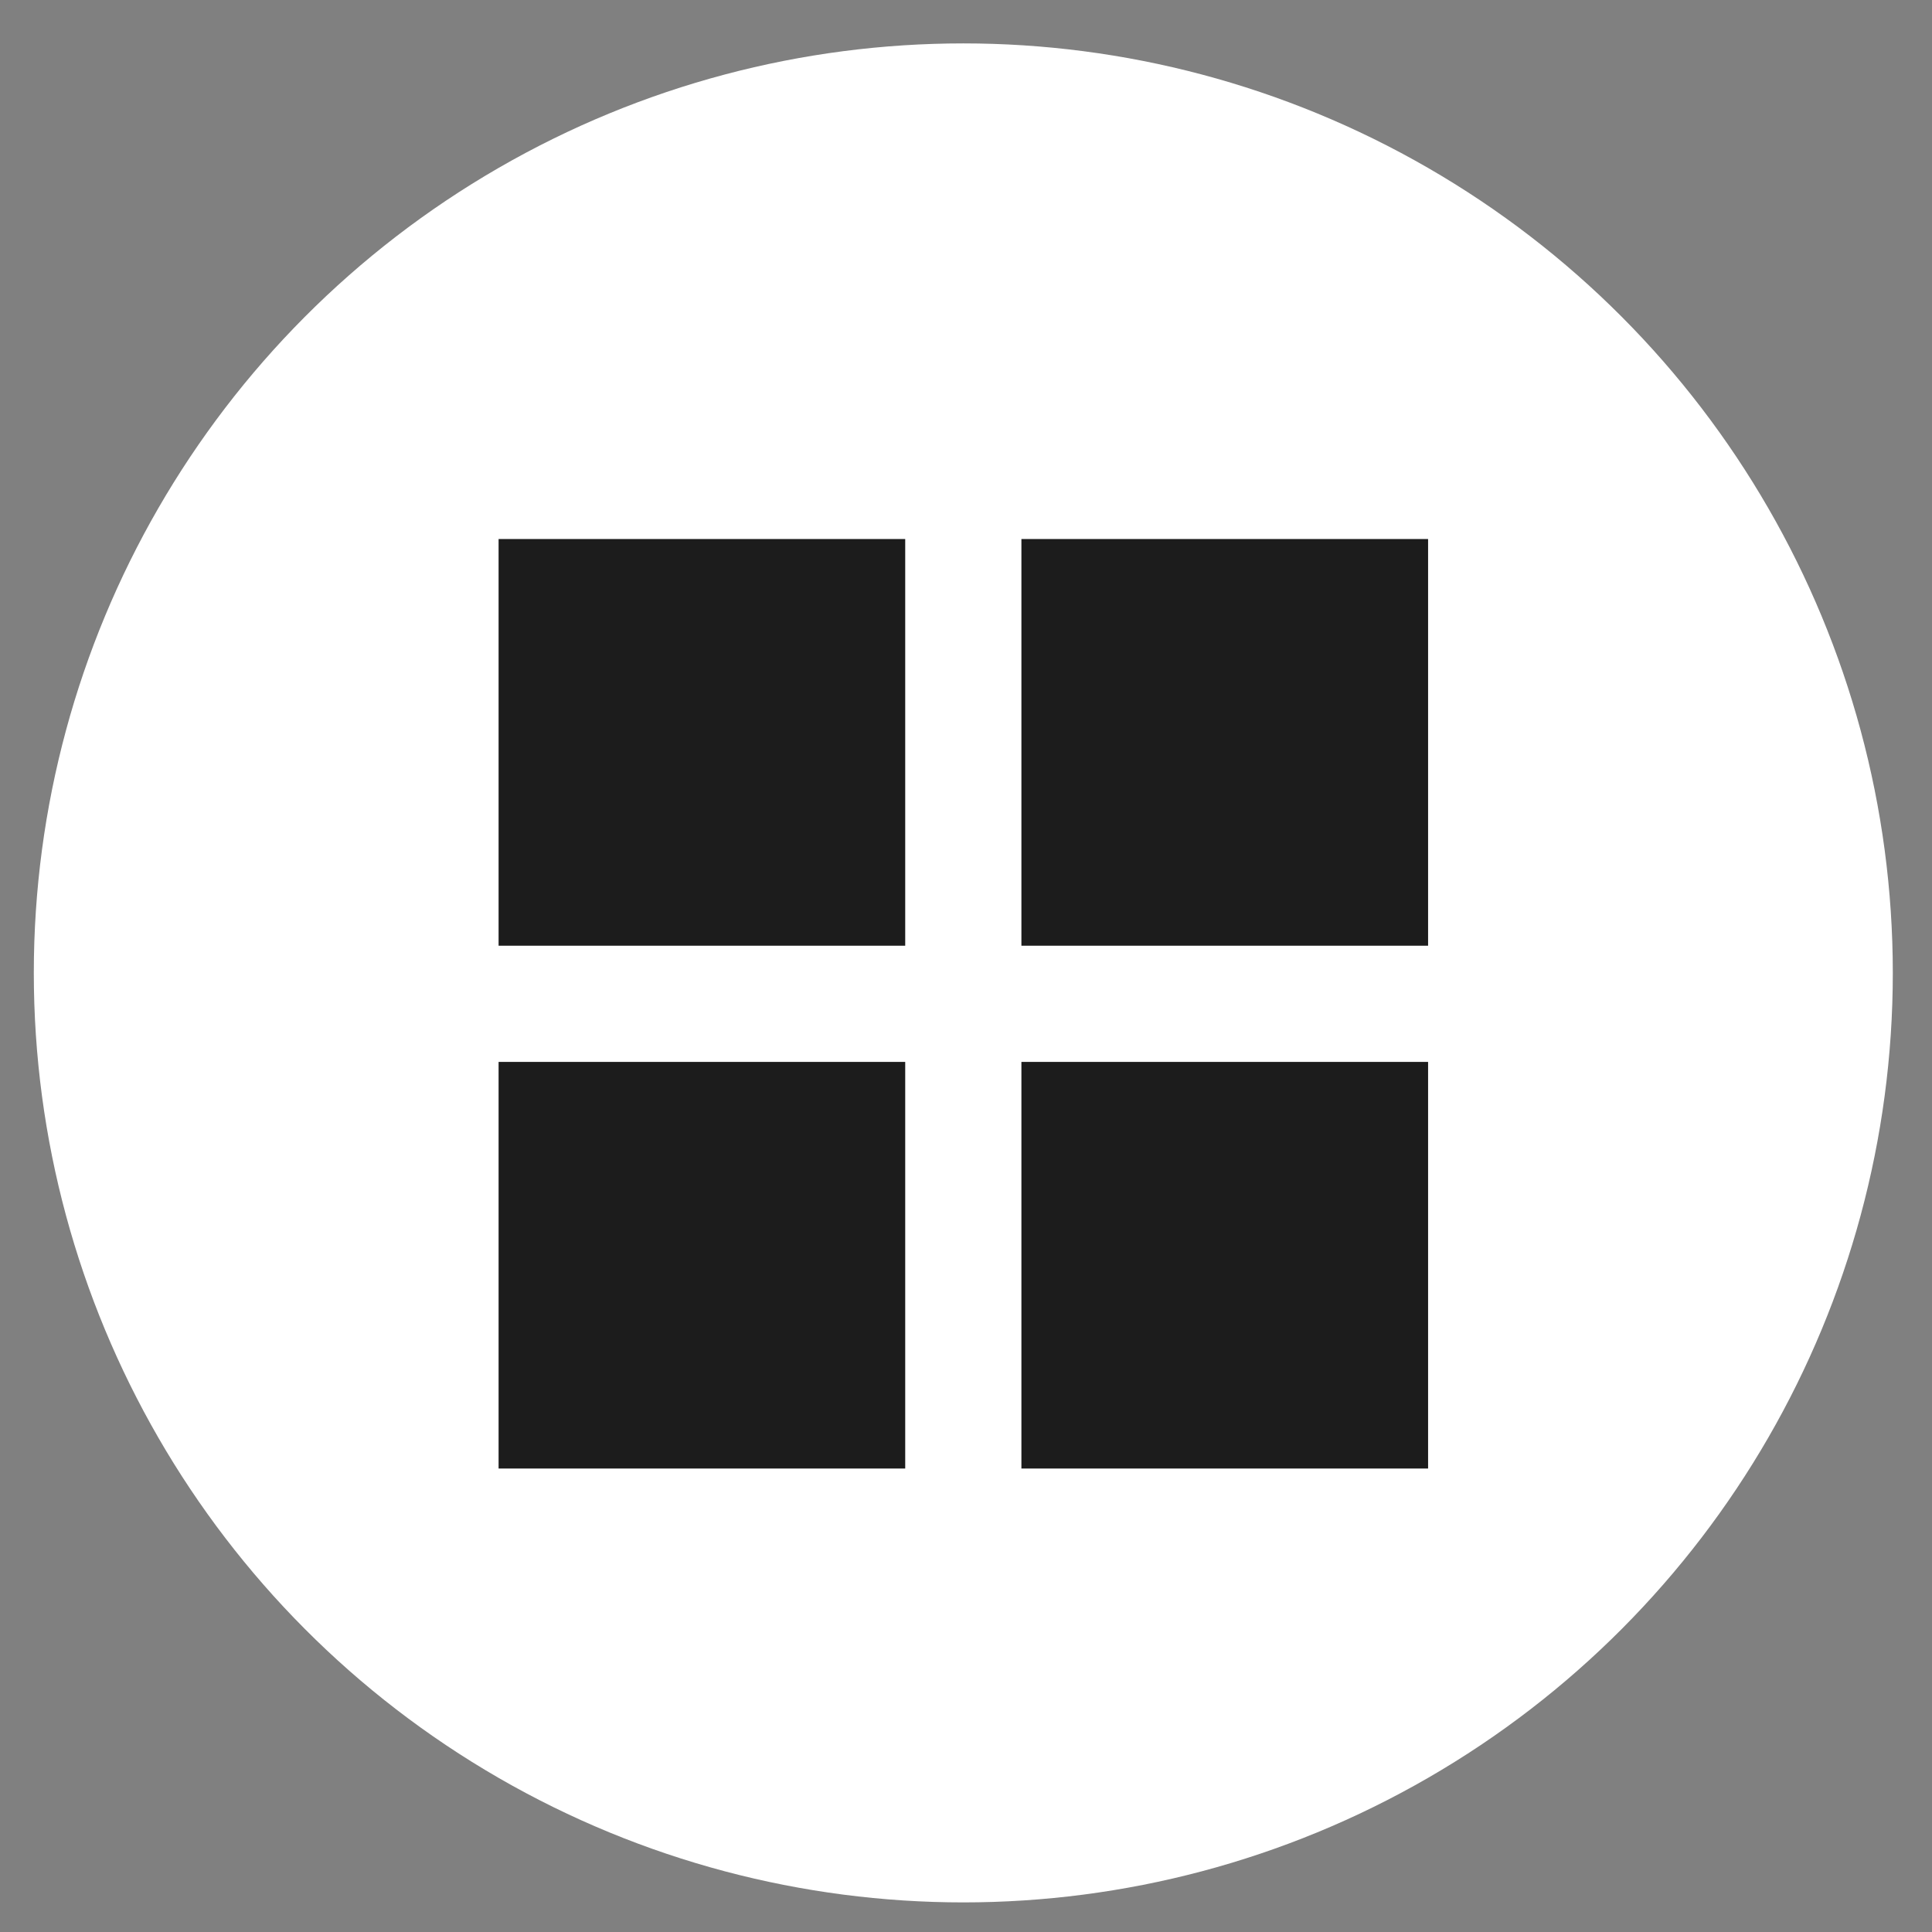
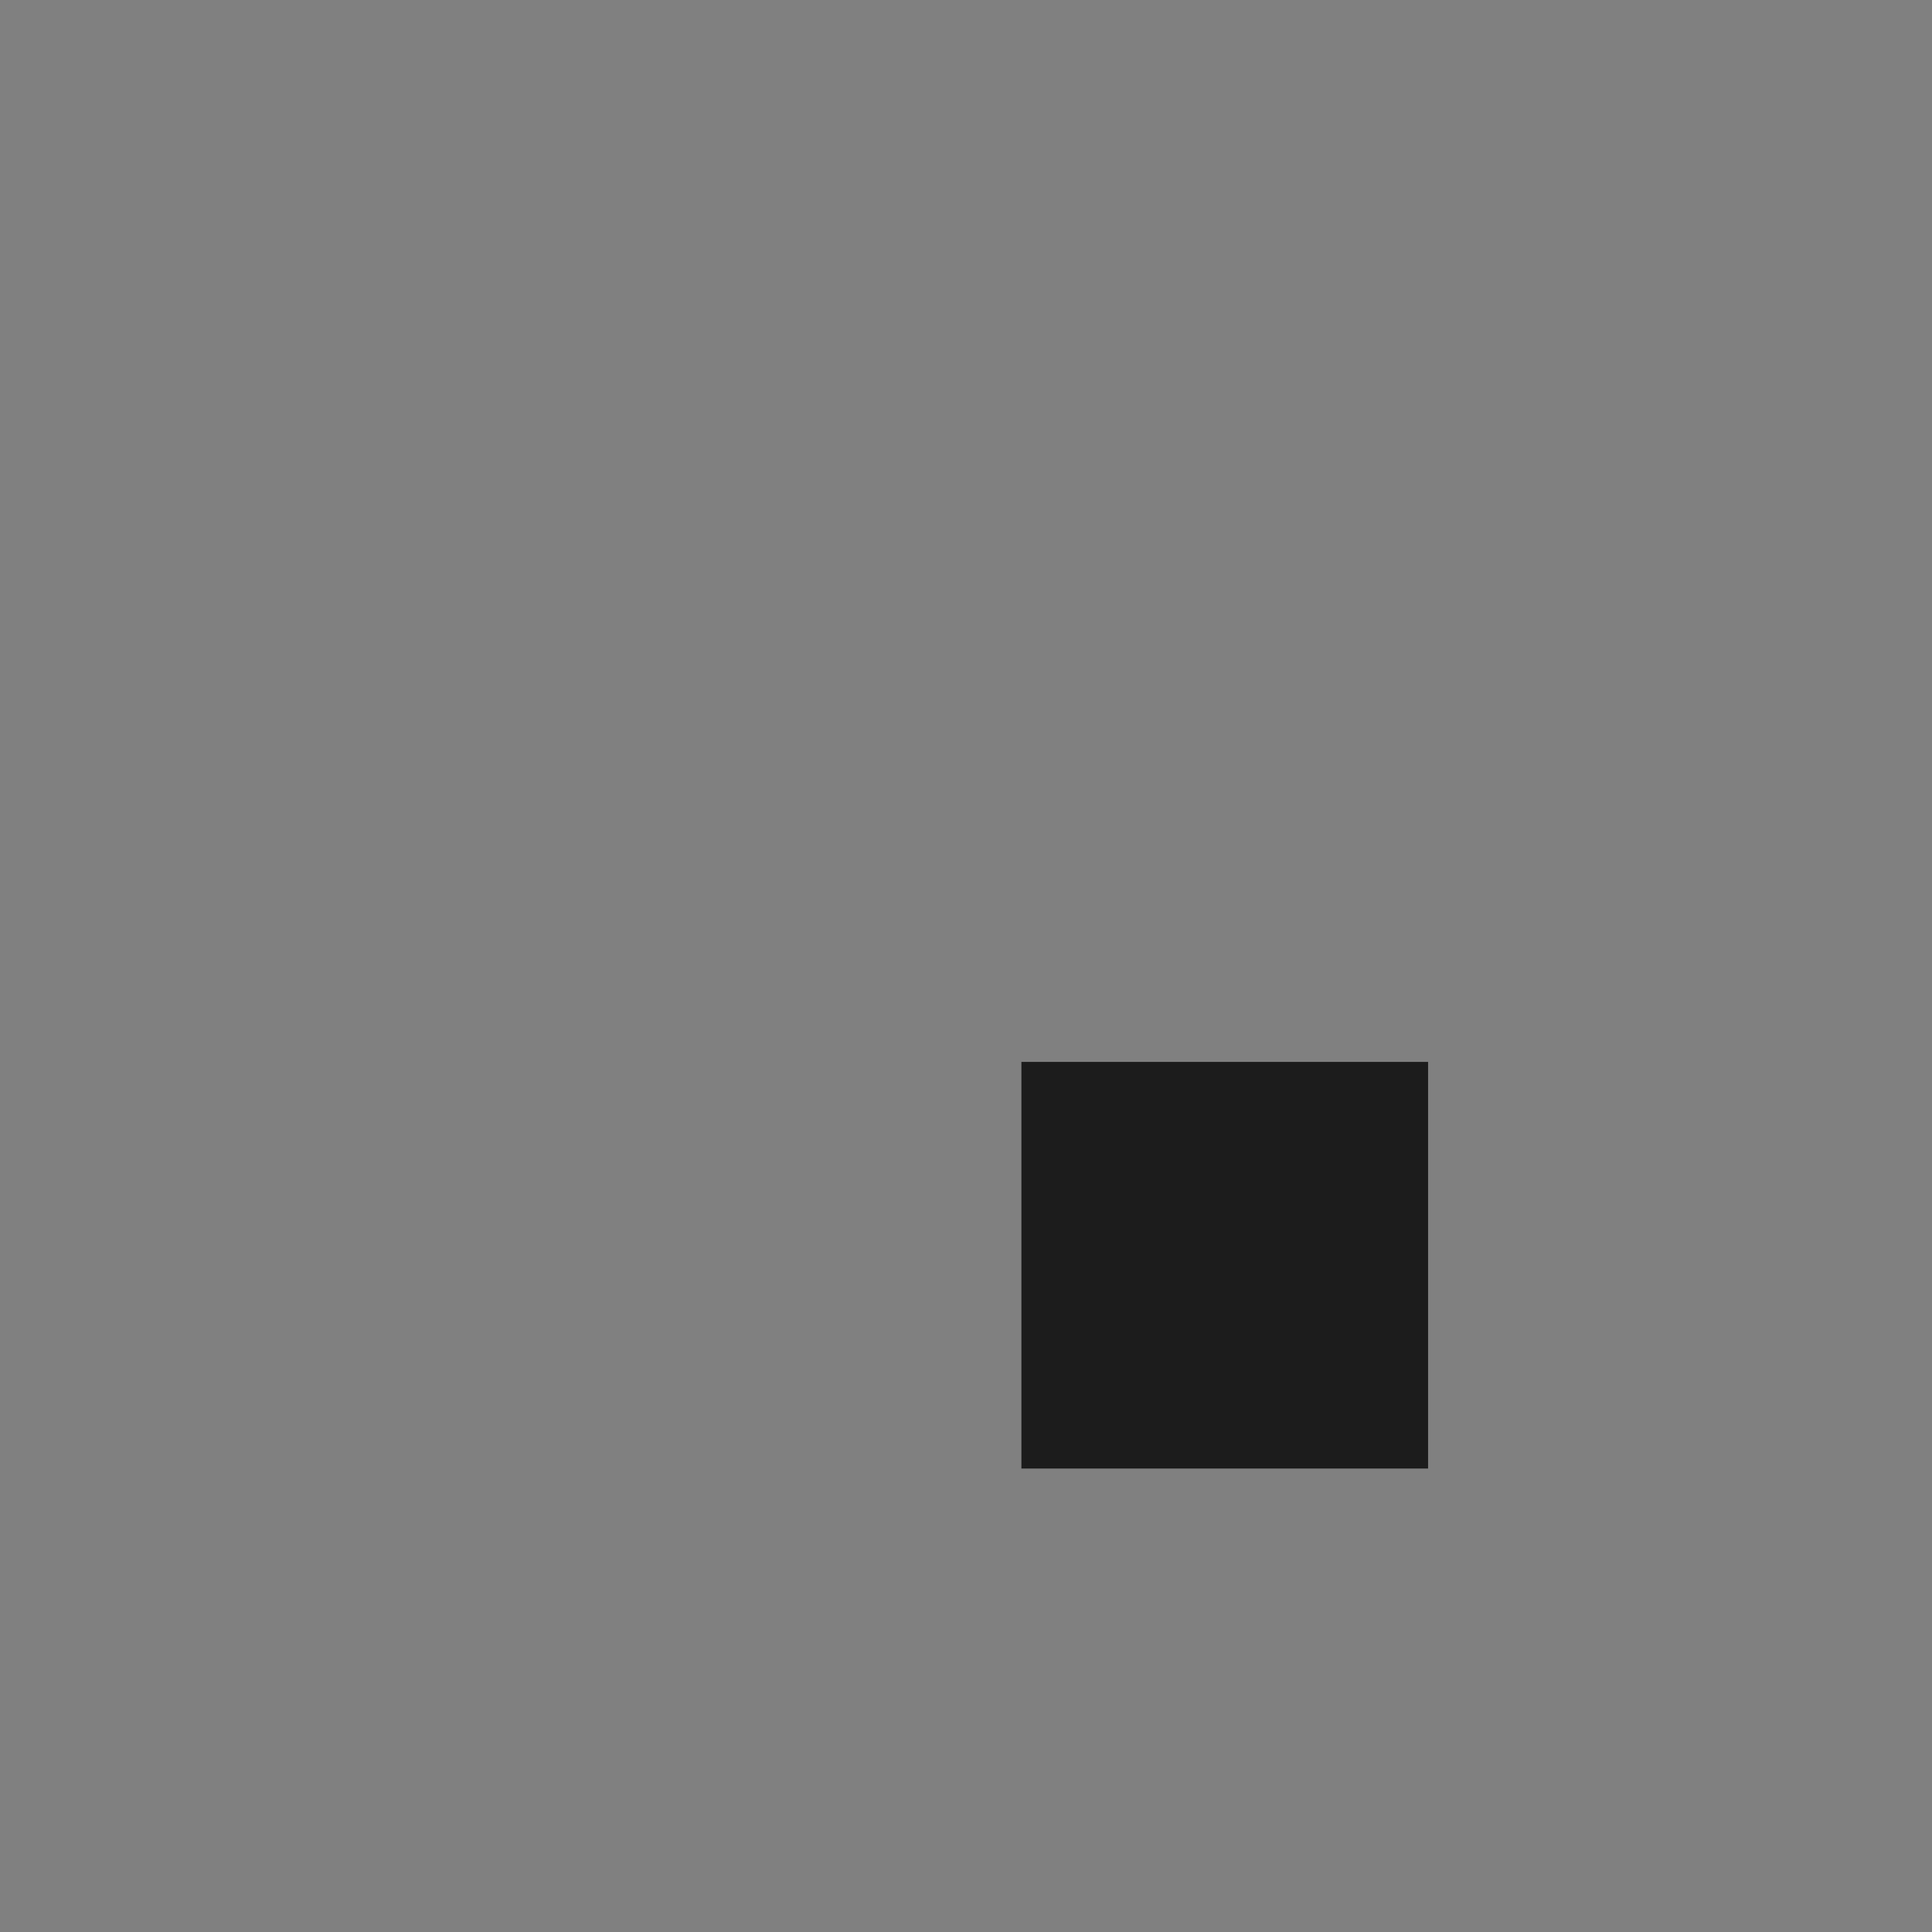
<svg xmlns="http://www.w3.org/2000/svg" width="28" height="28" viewBox="0 0 28 28" fill="none">
  <rect x="0" y="0" width="28" height="28" fill="#808080" stroke="none" />
-   <circle cx="13.961" cy="14.1" r="13.471" fill="white" />
-   <path d="M7.226 7.812H13.119V13.706H7.226V7.812Z" fill="#1C1C1C" />
-   <path d="M7.226 15.39H13.119V21.283H7.226V15.39Z" fill="#1C1C1C" />
-   <path d="M14.803 7.812H20.697V13.706H14.803V7.812Z" fill="#1C1C1C" />
  <path d="M14.803 15.39H20.697V21.283H14.803V15.39Z" fill="#1C1C1C" />
</svg>